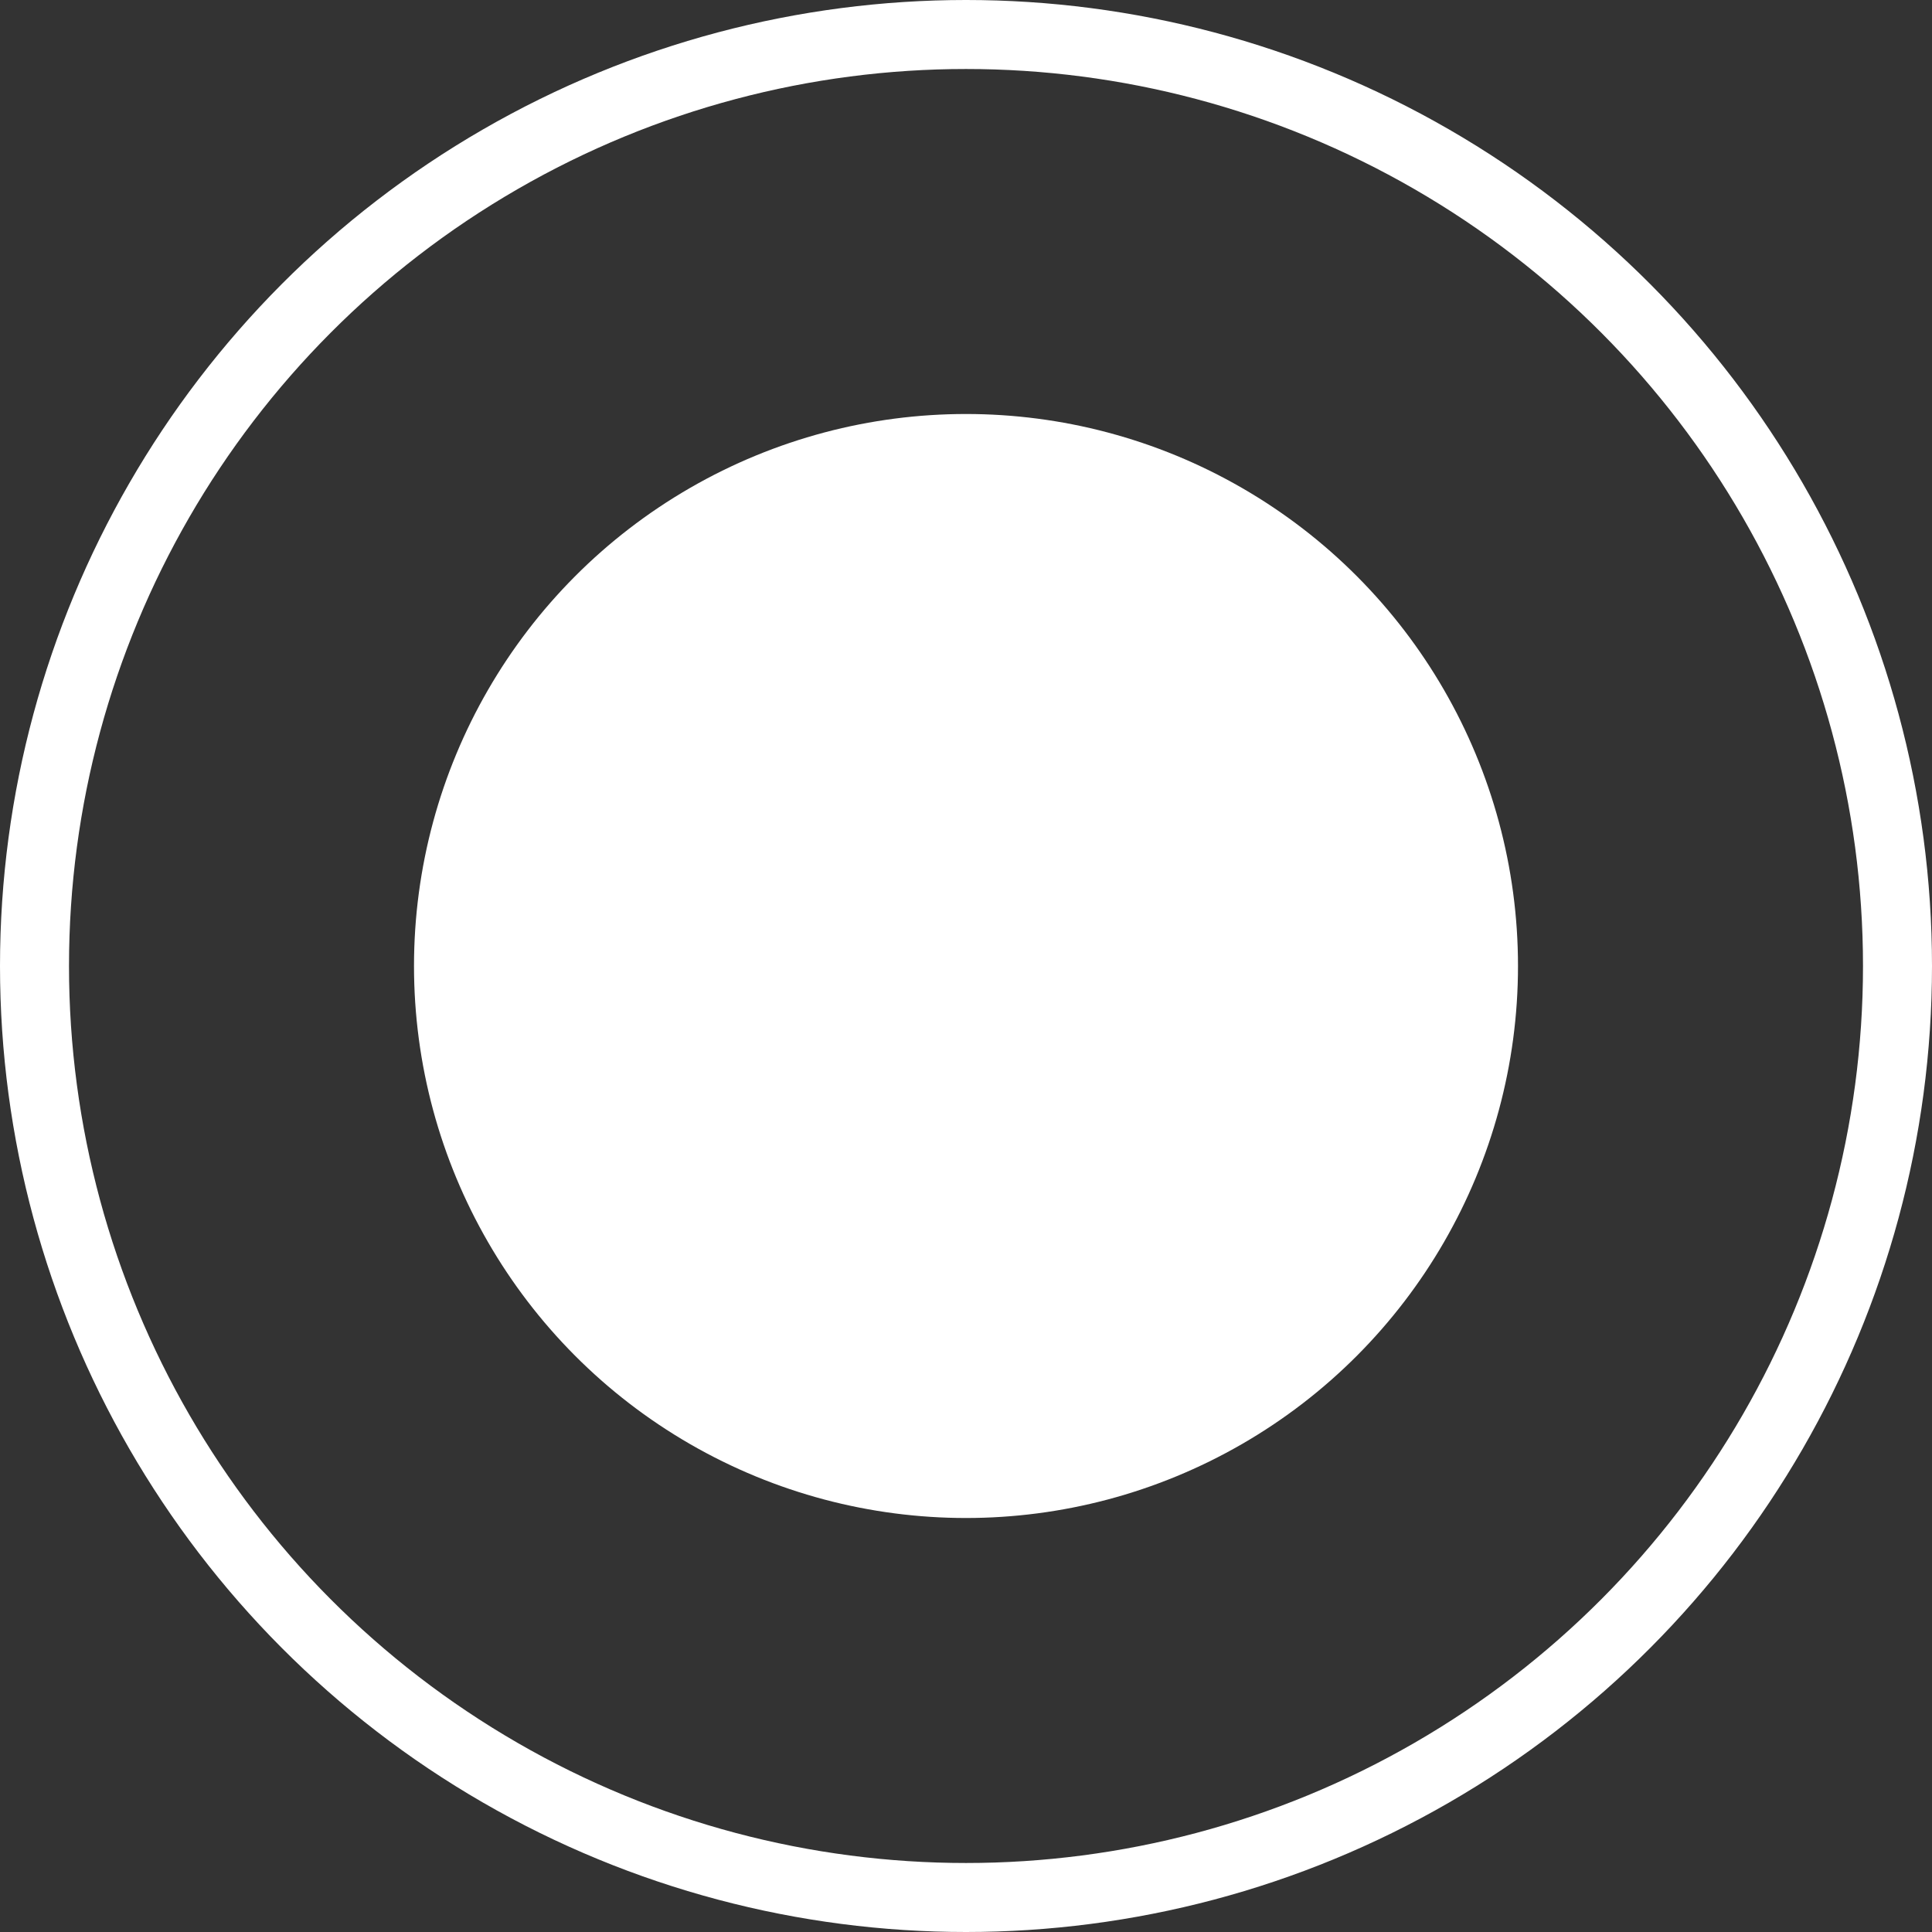
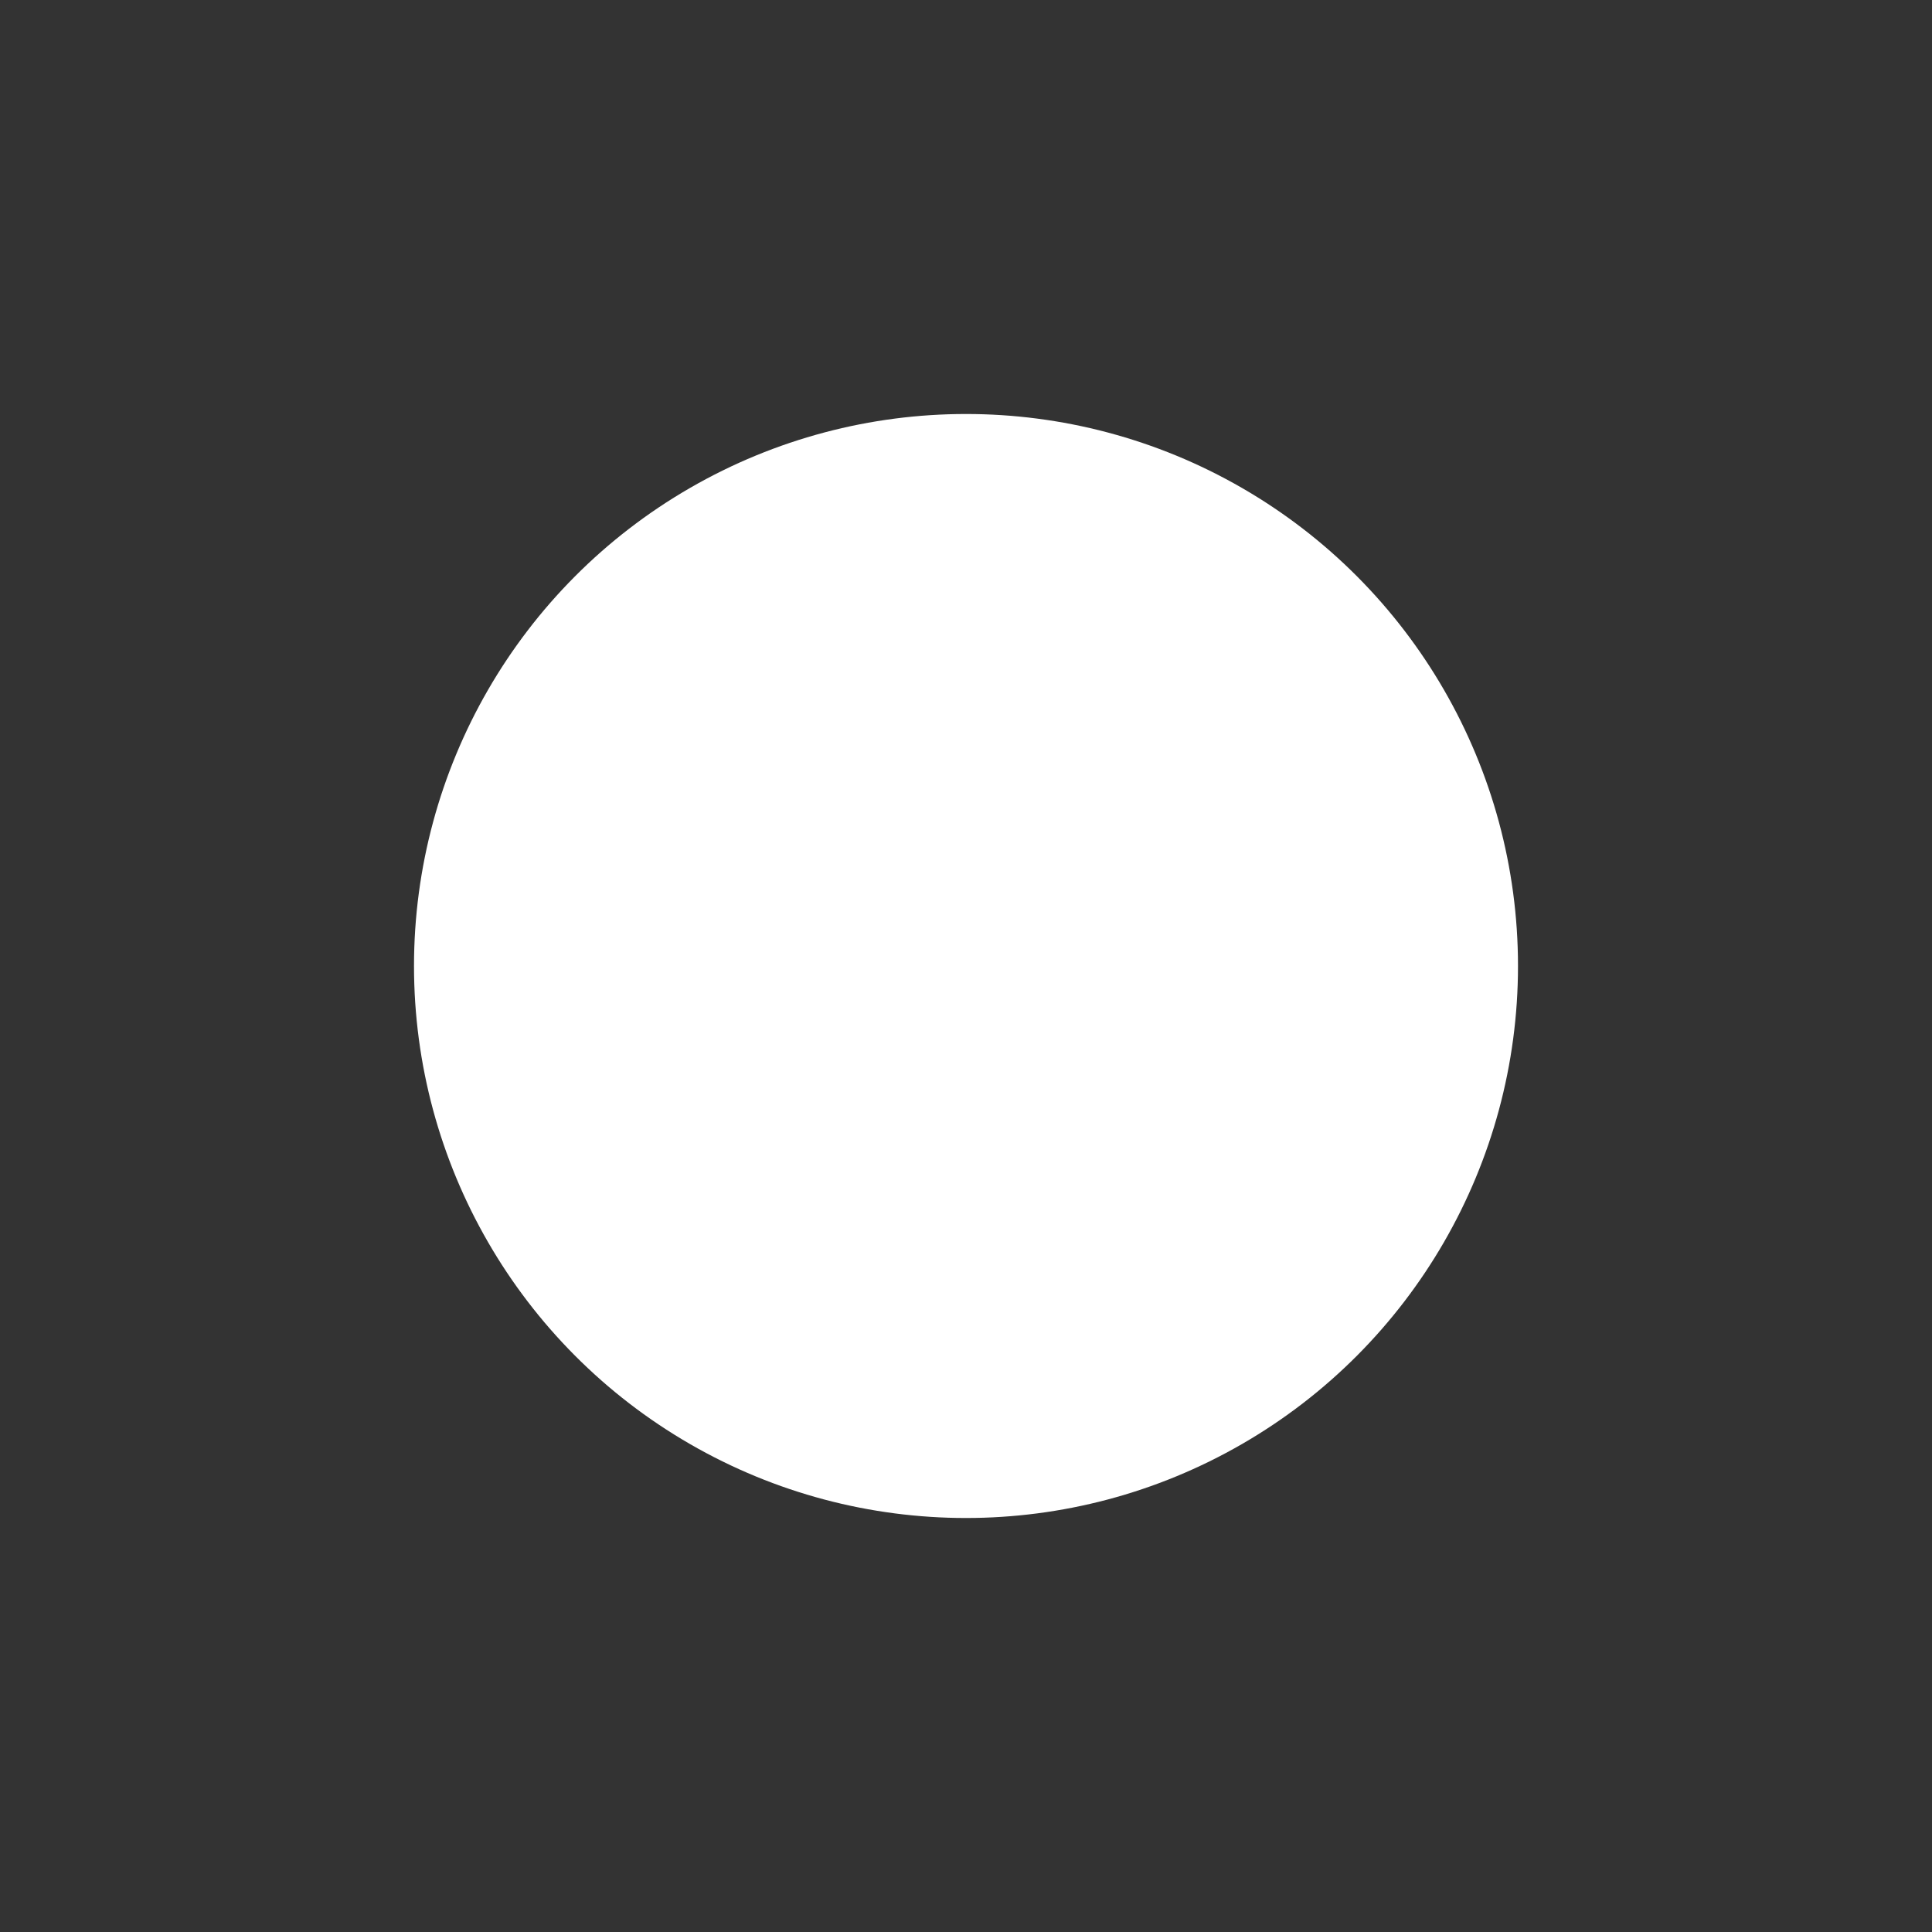
<svg xmlns="http://www.w3.org/2000/svg" width="14" height="14" viewBox="0 0 14 14" fill="none">
  <rect x="0" y="0" width="14" height="14" fill="#333333" stroke="none" />
  <circle cx="7" cy="7" r="4" fill="white" />
-   <circle cx="7" cy="7" r="6.75" stroke="white" stroke-width="0.5" />
</svg>